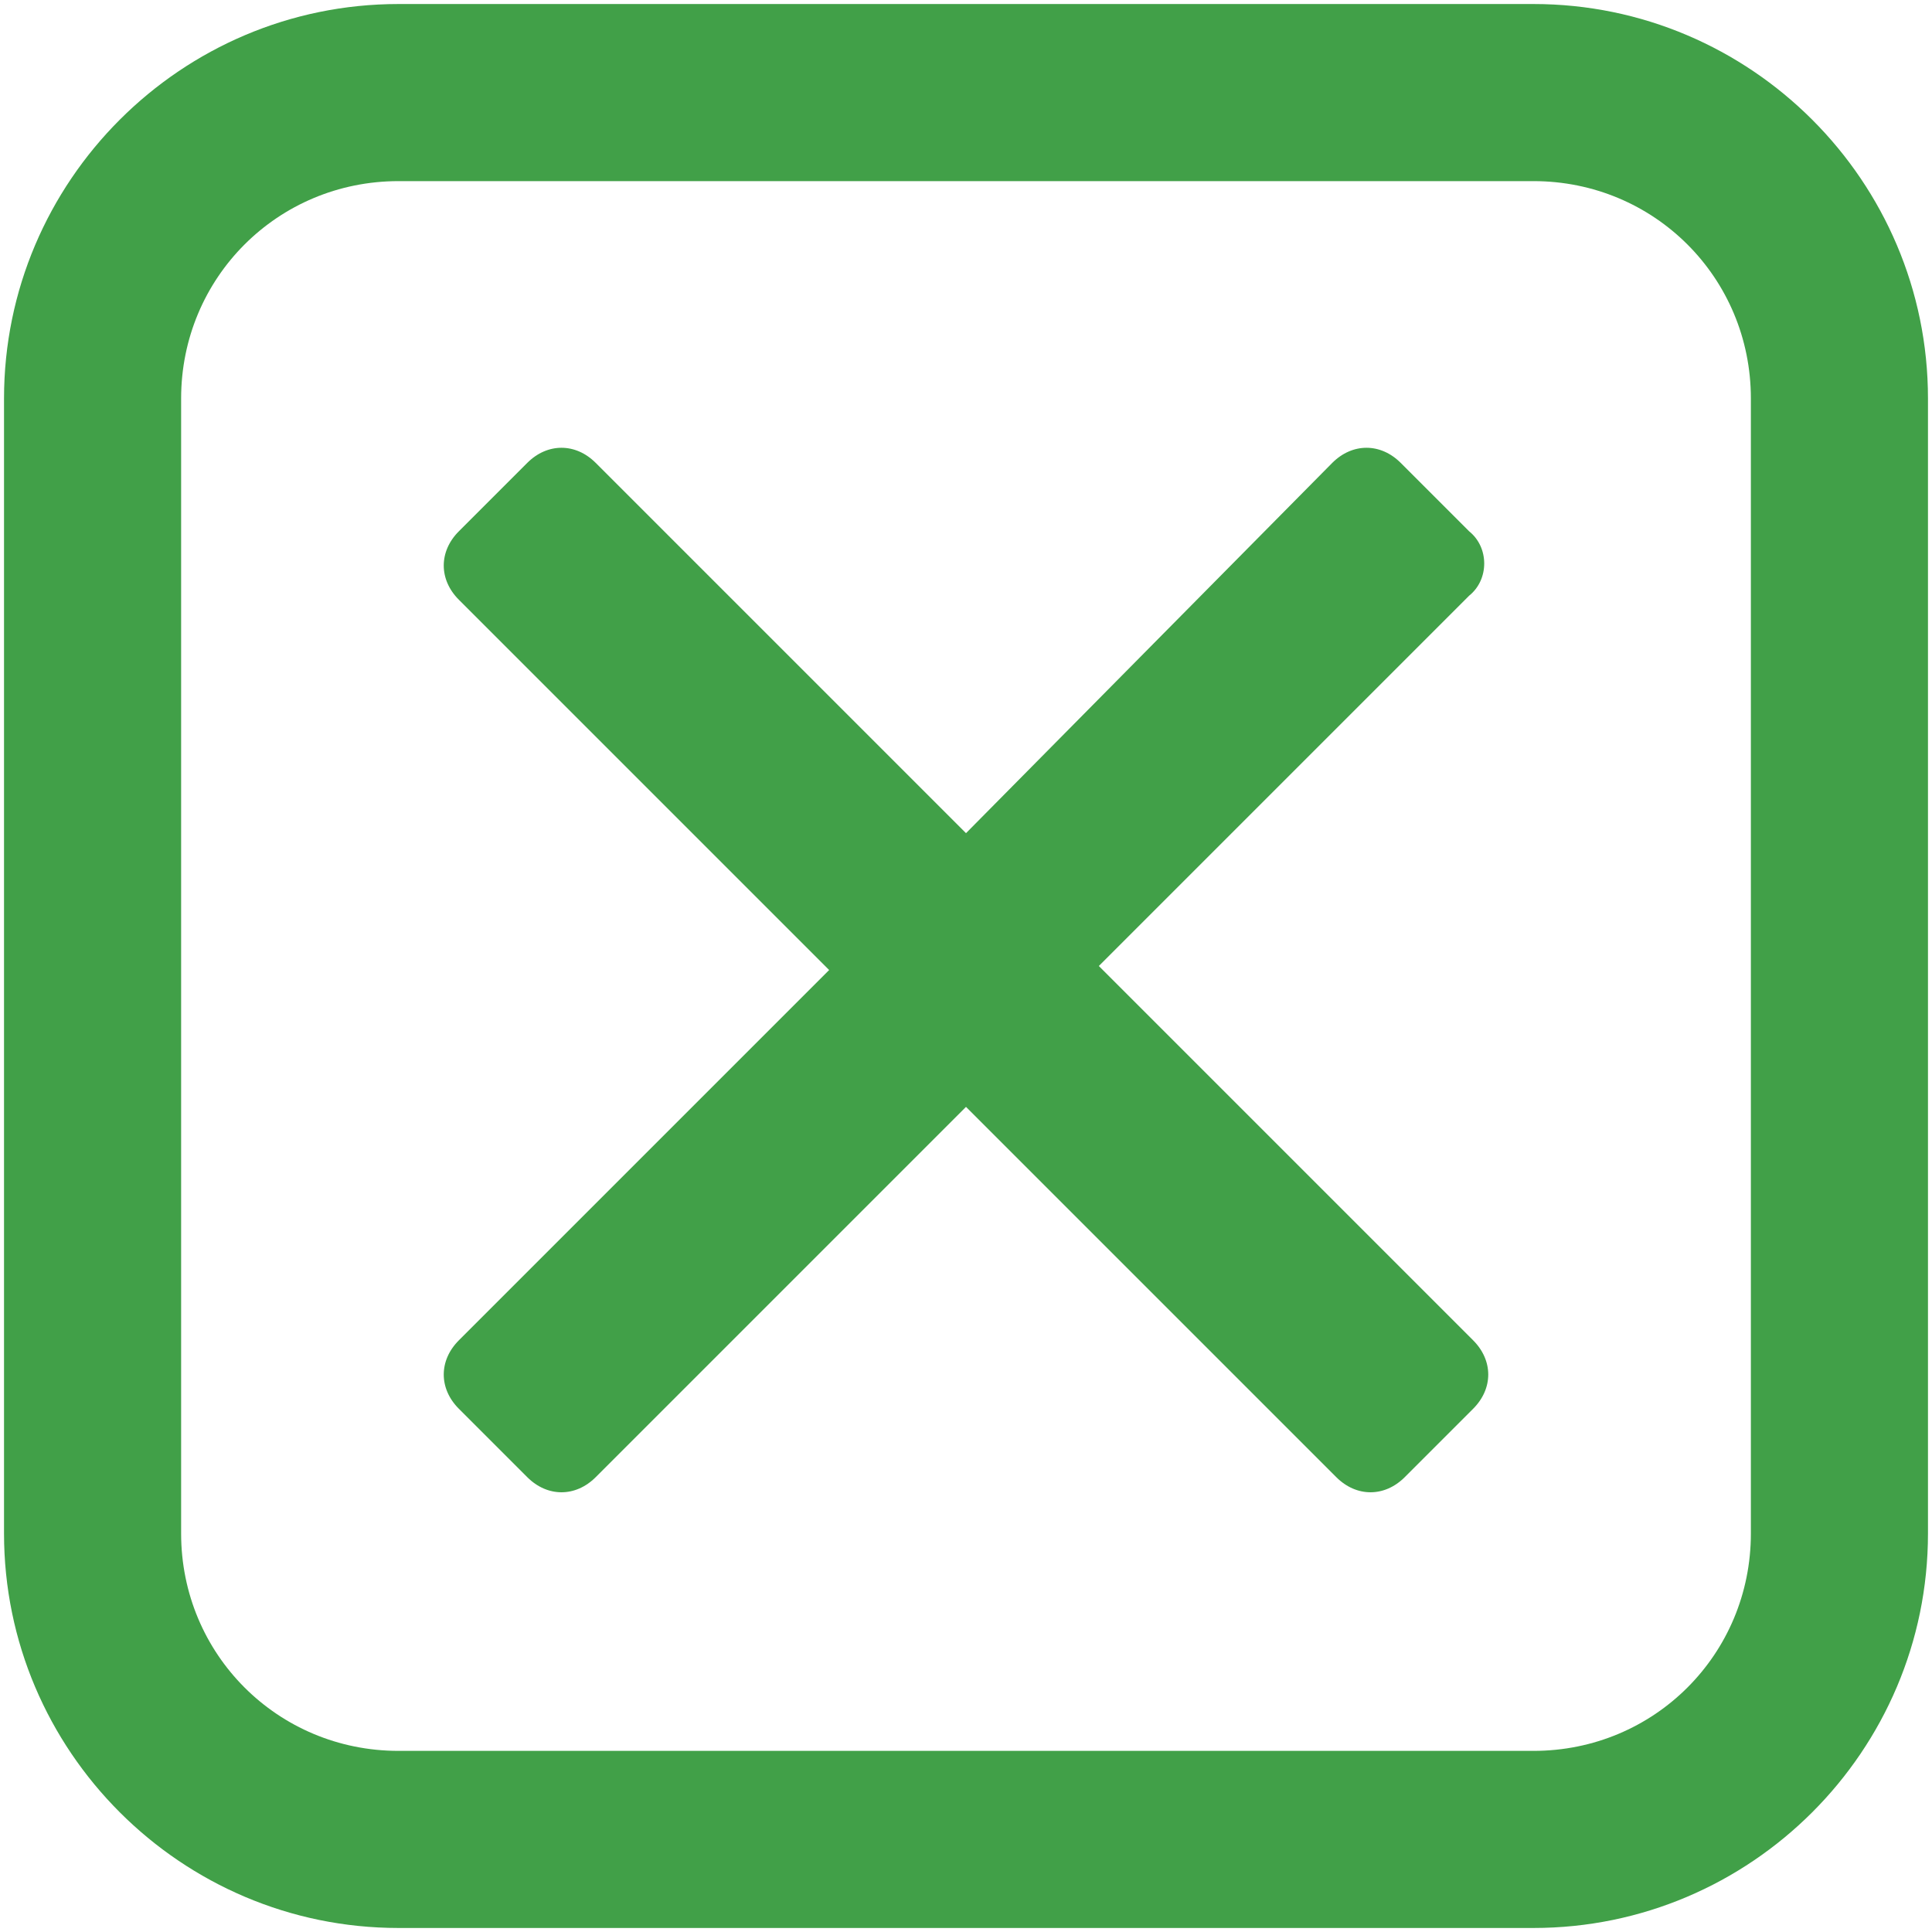
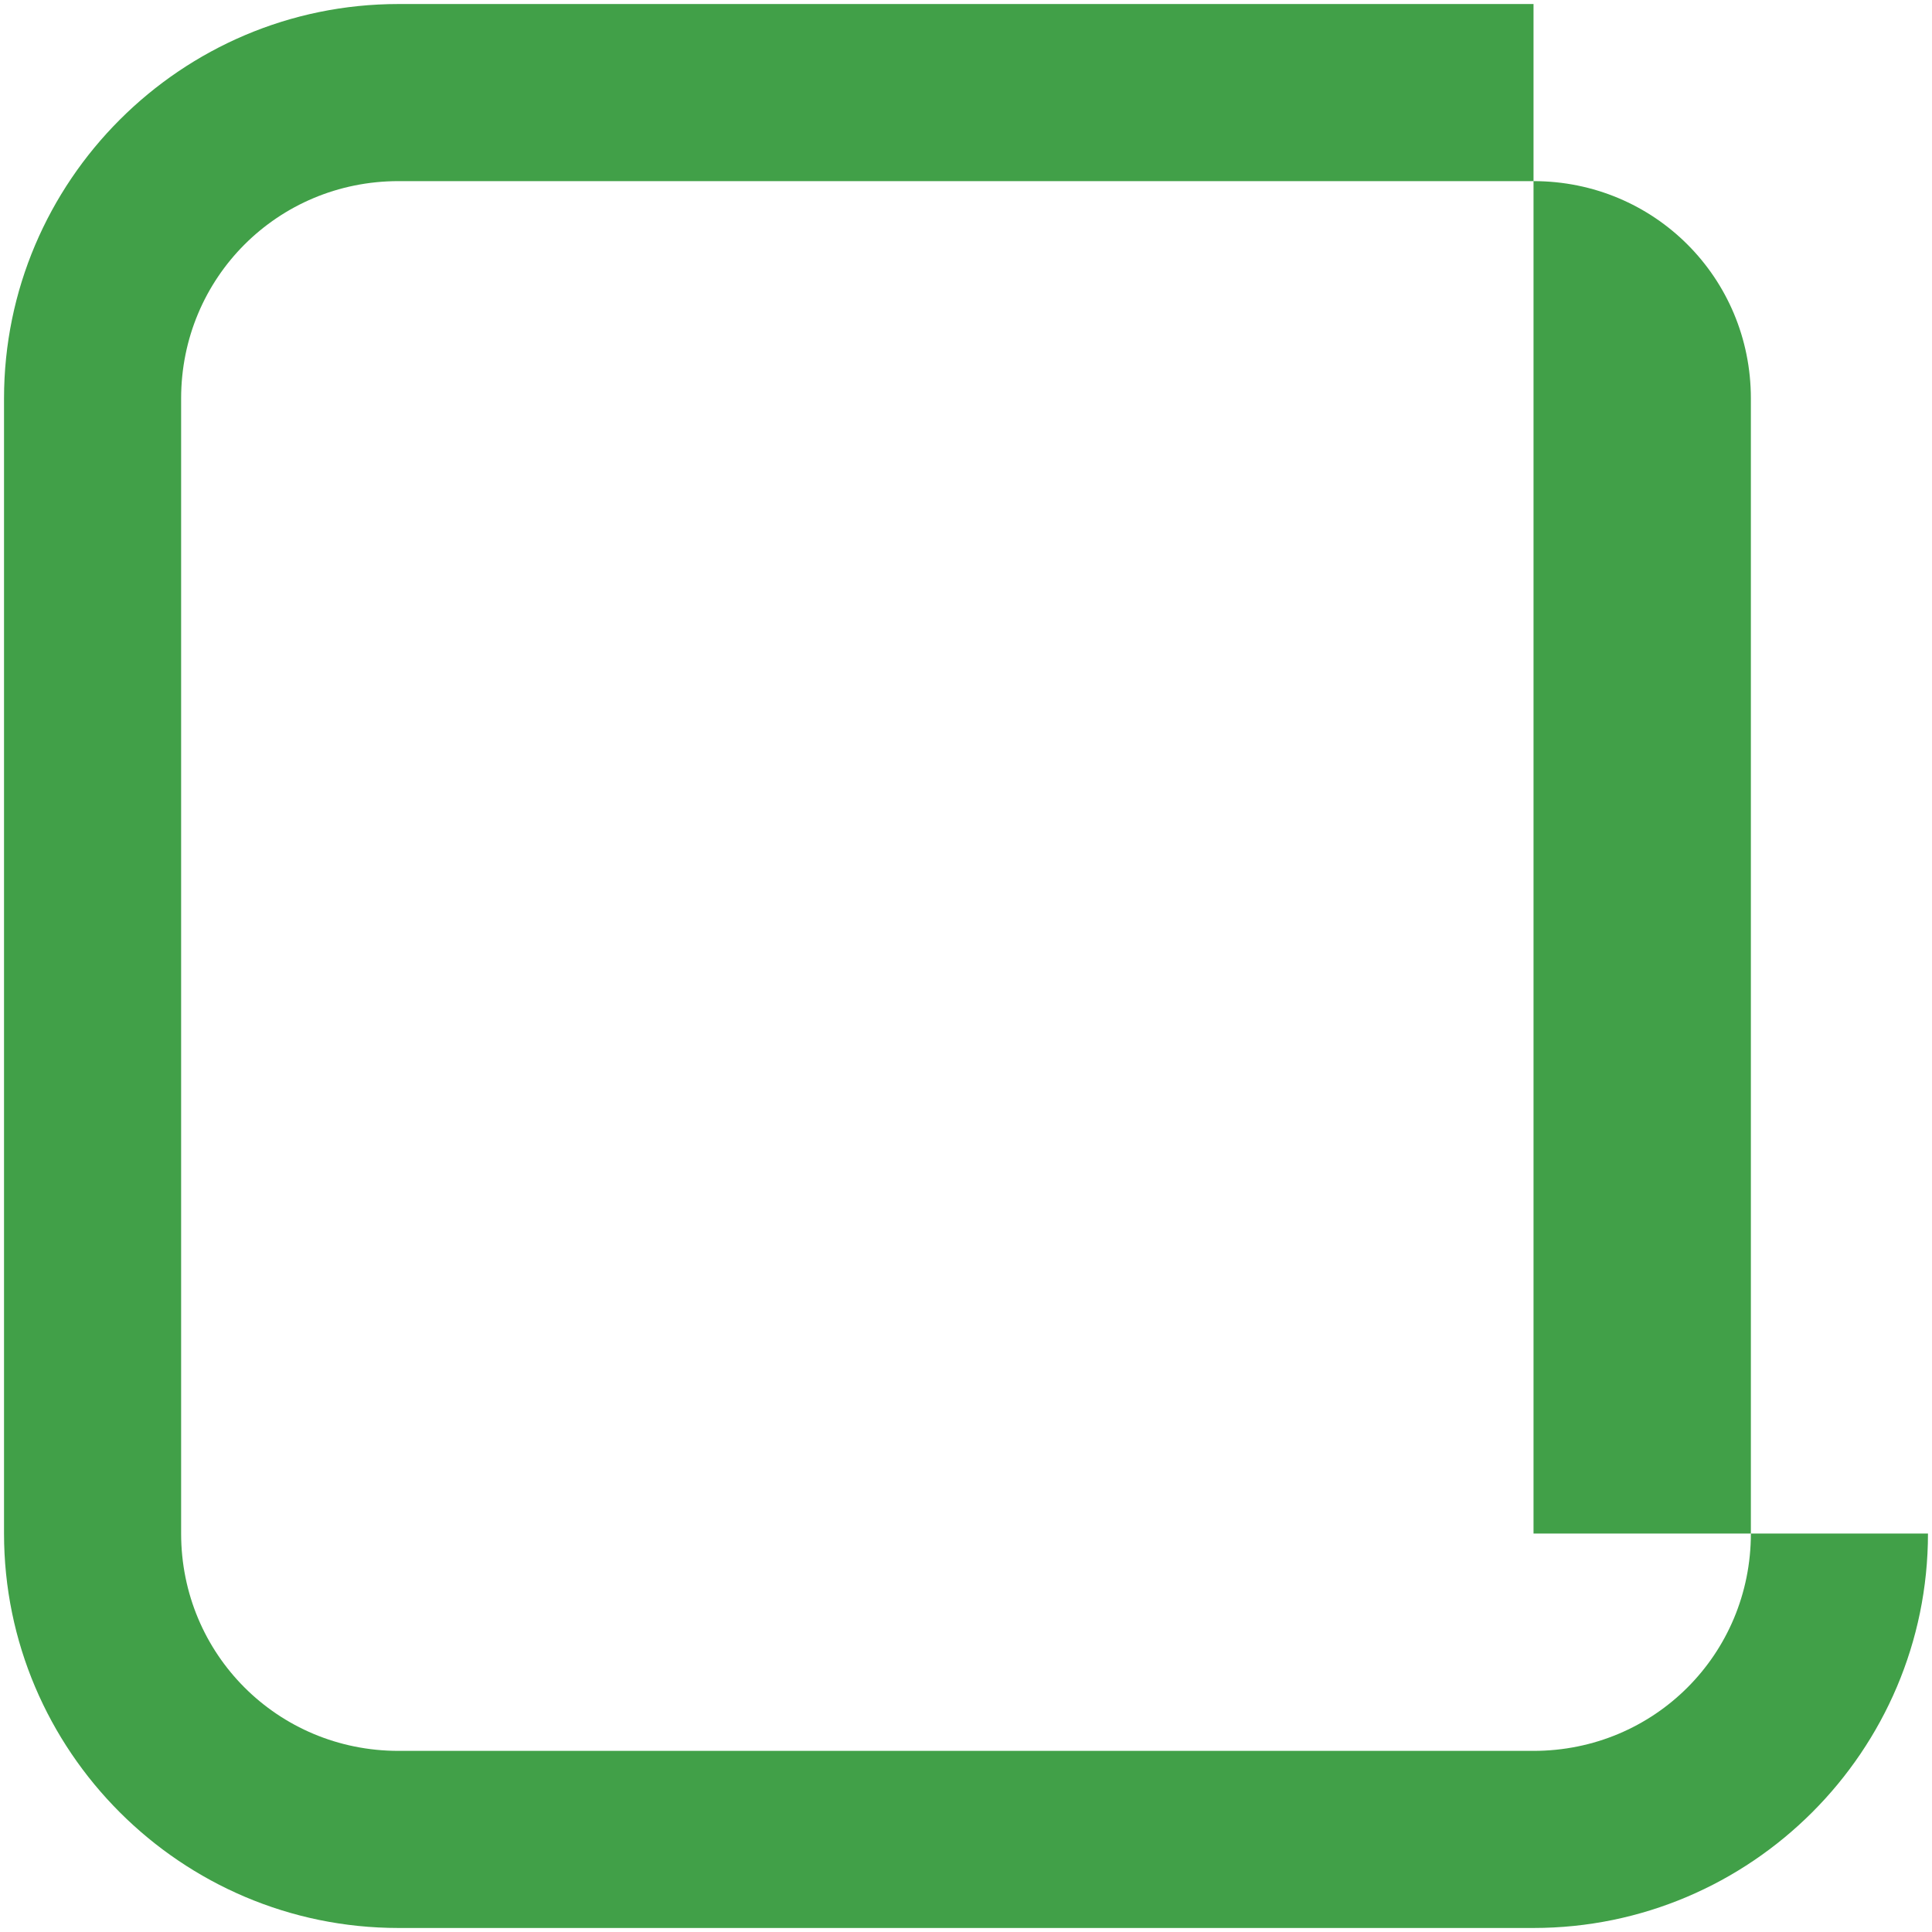
<svg xmlns="http://www.w3.org/2000/svg" version="1.1" id="Ebene_1" x="0px" y="0px" viewBox="0 0 48 48" style="background-color:#daf3e0" xml:space="preserve">
  <g>
    <g>
-       <path fill="#41a048" d="M47.9,38.1c0,5.4-4.4,9.8-9.8,9.8H9.9c-5.4,0-9.8-4.4-9.8-9.8V9.9c0-5.4,4.4-9.8,9.8-9.8h28.2c5.4,0,9.8,4.4,9.8,9.8V38.1    z M9.9,4.5c-3,0-5.4,2.4-5.4,5.4v28.2c0,3,2.4,5.4,5.4,5.4h28.2c3,0,5.4-2.4,5.4-5.4V9.9c0-3-2.4-5.4-5.4-5.4H9.9z" />
+       <path fill="#41a048" d="M47.9,38.1c0,5.4-4.4,9.8-9.8,9.8H9.9c-5.4,0-9.8-4.4-9.8-9.8V9.9c0-5.4,4.4-9.8,9.8-9.8h28.2V38.1    z M9.9,4.5c-3,0-5.4,2.4-5.4,5.4v28.2c0,3,2.4,5.4,5.4,5.4h28.2c3,0,5.4-2.4,5.4-5.4V9.9c0-3-2.4-5.4-5.4-5.4H9.9z" />
    </g>
-     <path fill="#41a048" d="M36.5,13.2l-1.7-1.7c-0.5-0.5-1.2-0.5-1.7,0L24,20.7l-9.2-9.2c-0.5-0.5-1.2-0.5-1.7,0l-1.7,1.7c-0.5,0.5-0.5,1.2,0,1.7   l9.2,9.2l-9.2,9.2c-0.5,0.5-0.5,1.2,0,1.7l1.7,1.7c0.5,0.5,1.2,0.5,1.7,0l9.2-9.2l9.2,9.2c0.5,0.5,1.2,0.5,1.7,0l1.7-1.7   c0.5-0.5,0.5-1.2,0-1.7L27.3,24l9.2-9.2C37,14.4,37,13.6,36.5,13.2z" />
  </g>
</svg>